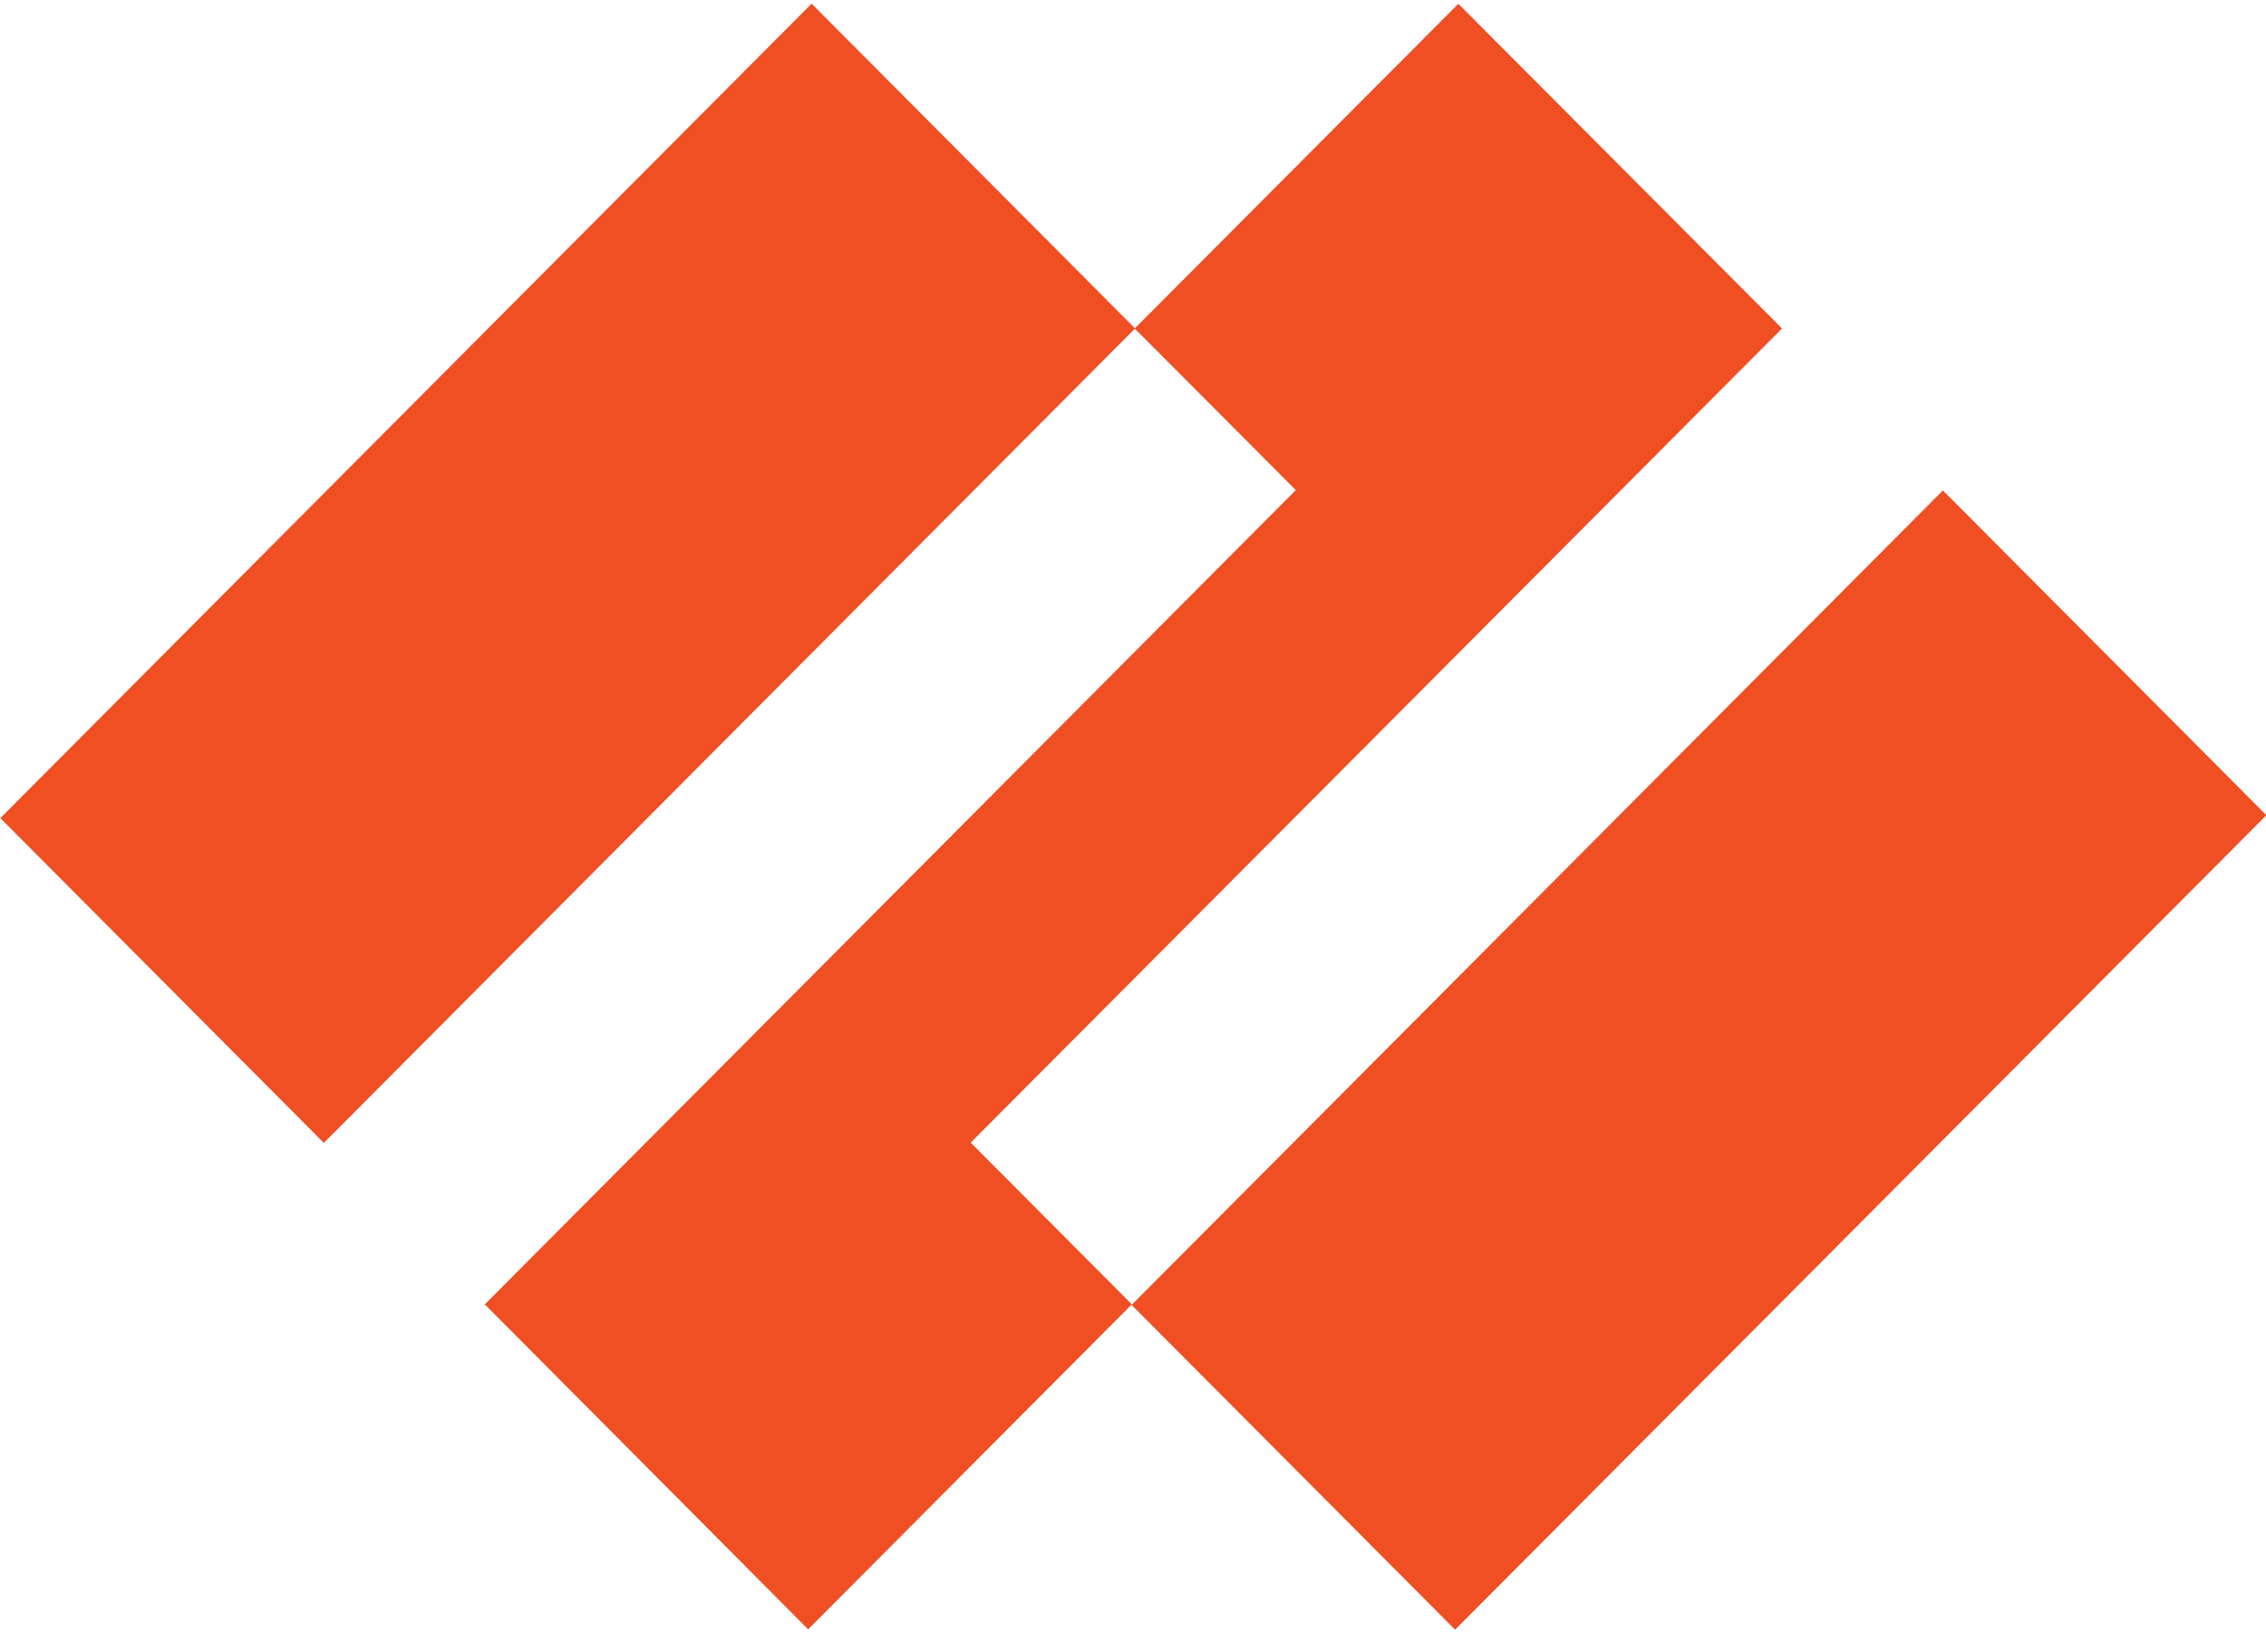
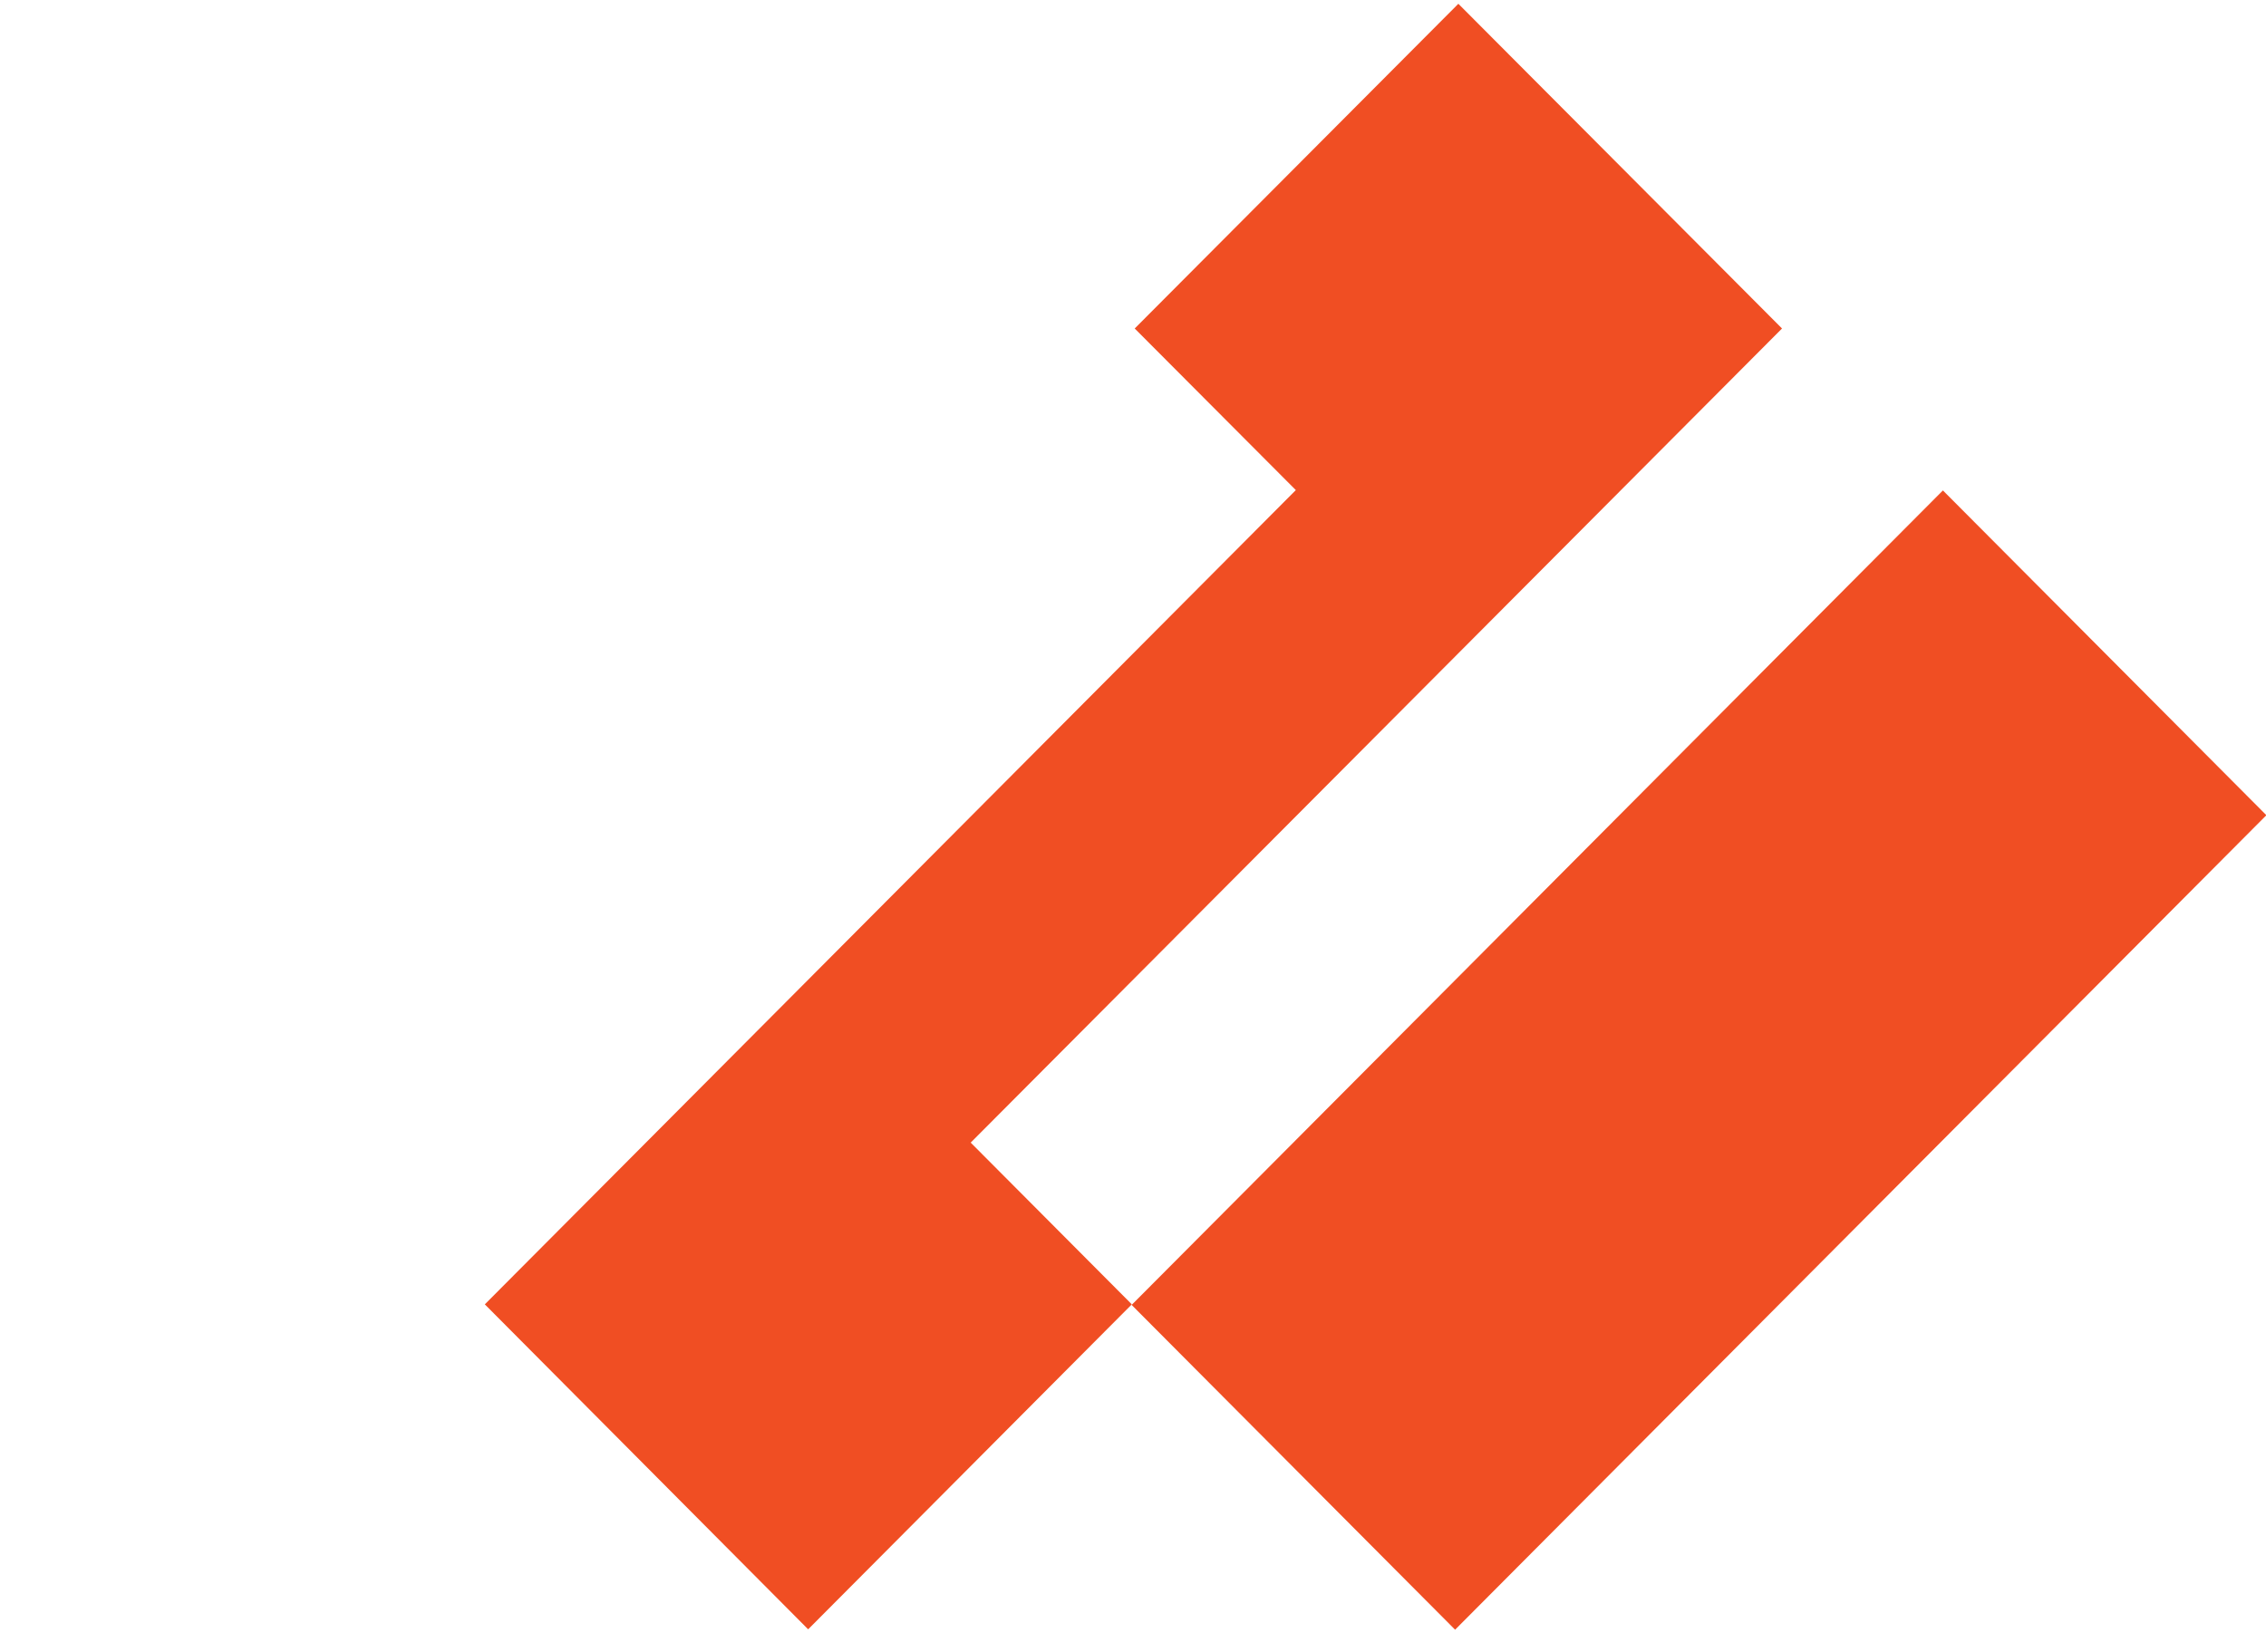
<svg xmlns="http://www.w3.org/2000/svg" width="48" height="35" viewBox="0 0 48 35" fill="none">
  <path d="M20.562 24.209L37.748 6.96L30.892 0.08L24.036 6.96L27.449 10.384L10.27 27.636L17.119 34.521L23.975 27.636L20.562 24.209Z" fill="#F04E23" />
-   <path d="M17.192 0.078L0.008 17.334L6.86 24.215L24.044 6.959L17.192 0.078Z" fill="#F04E23" />
  <path d="M41.156 10.391L23.971 27.648L30.823 34.529L48.008 17.272L41.156 10.391Z" fill="#F04E23" />
</svg>